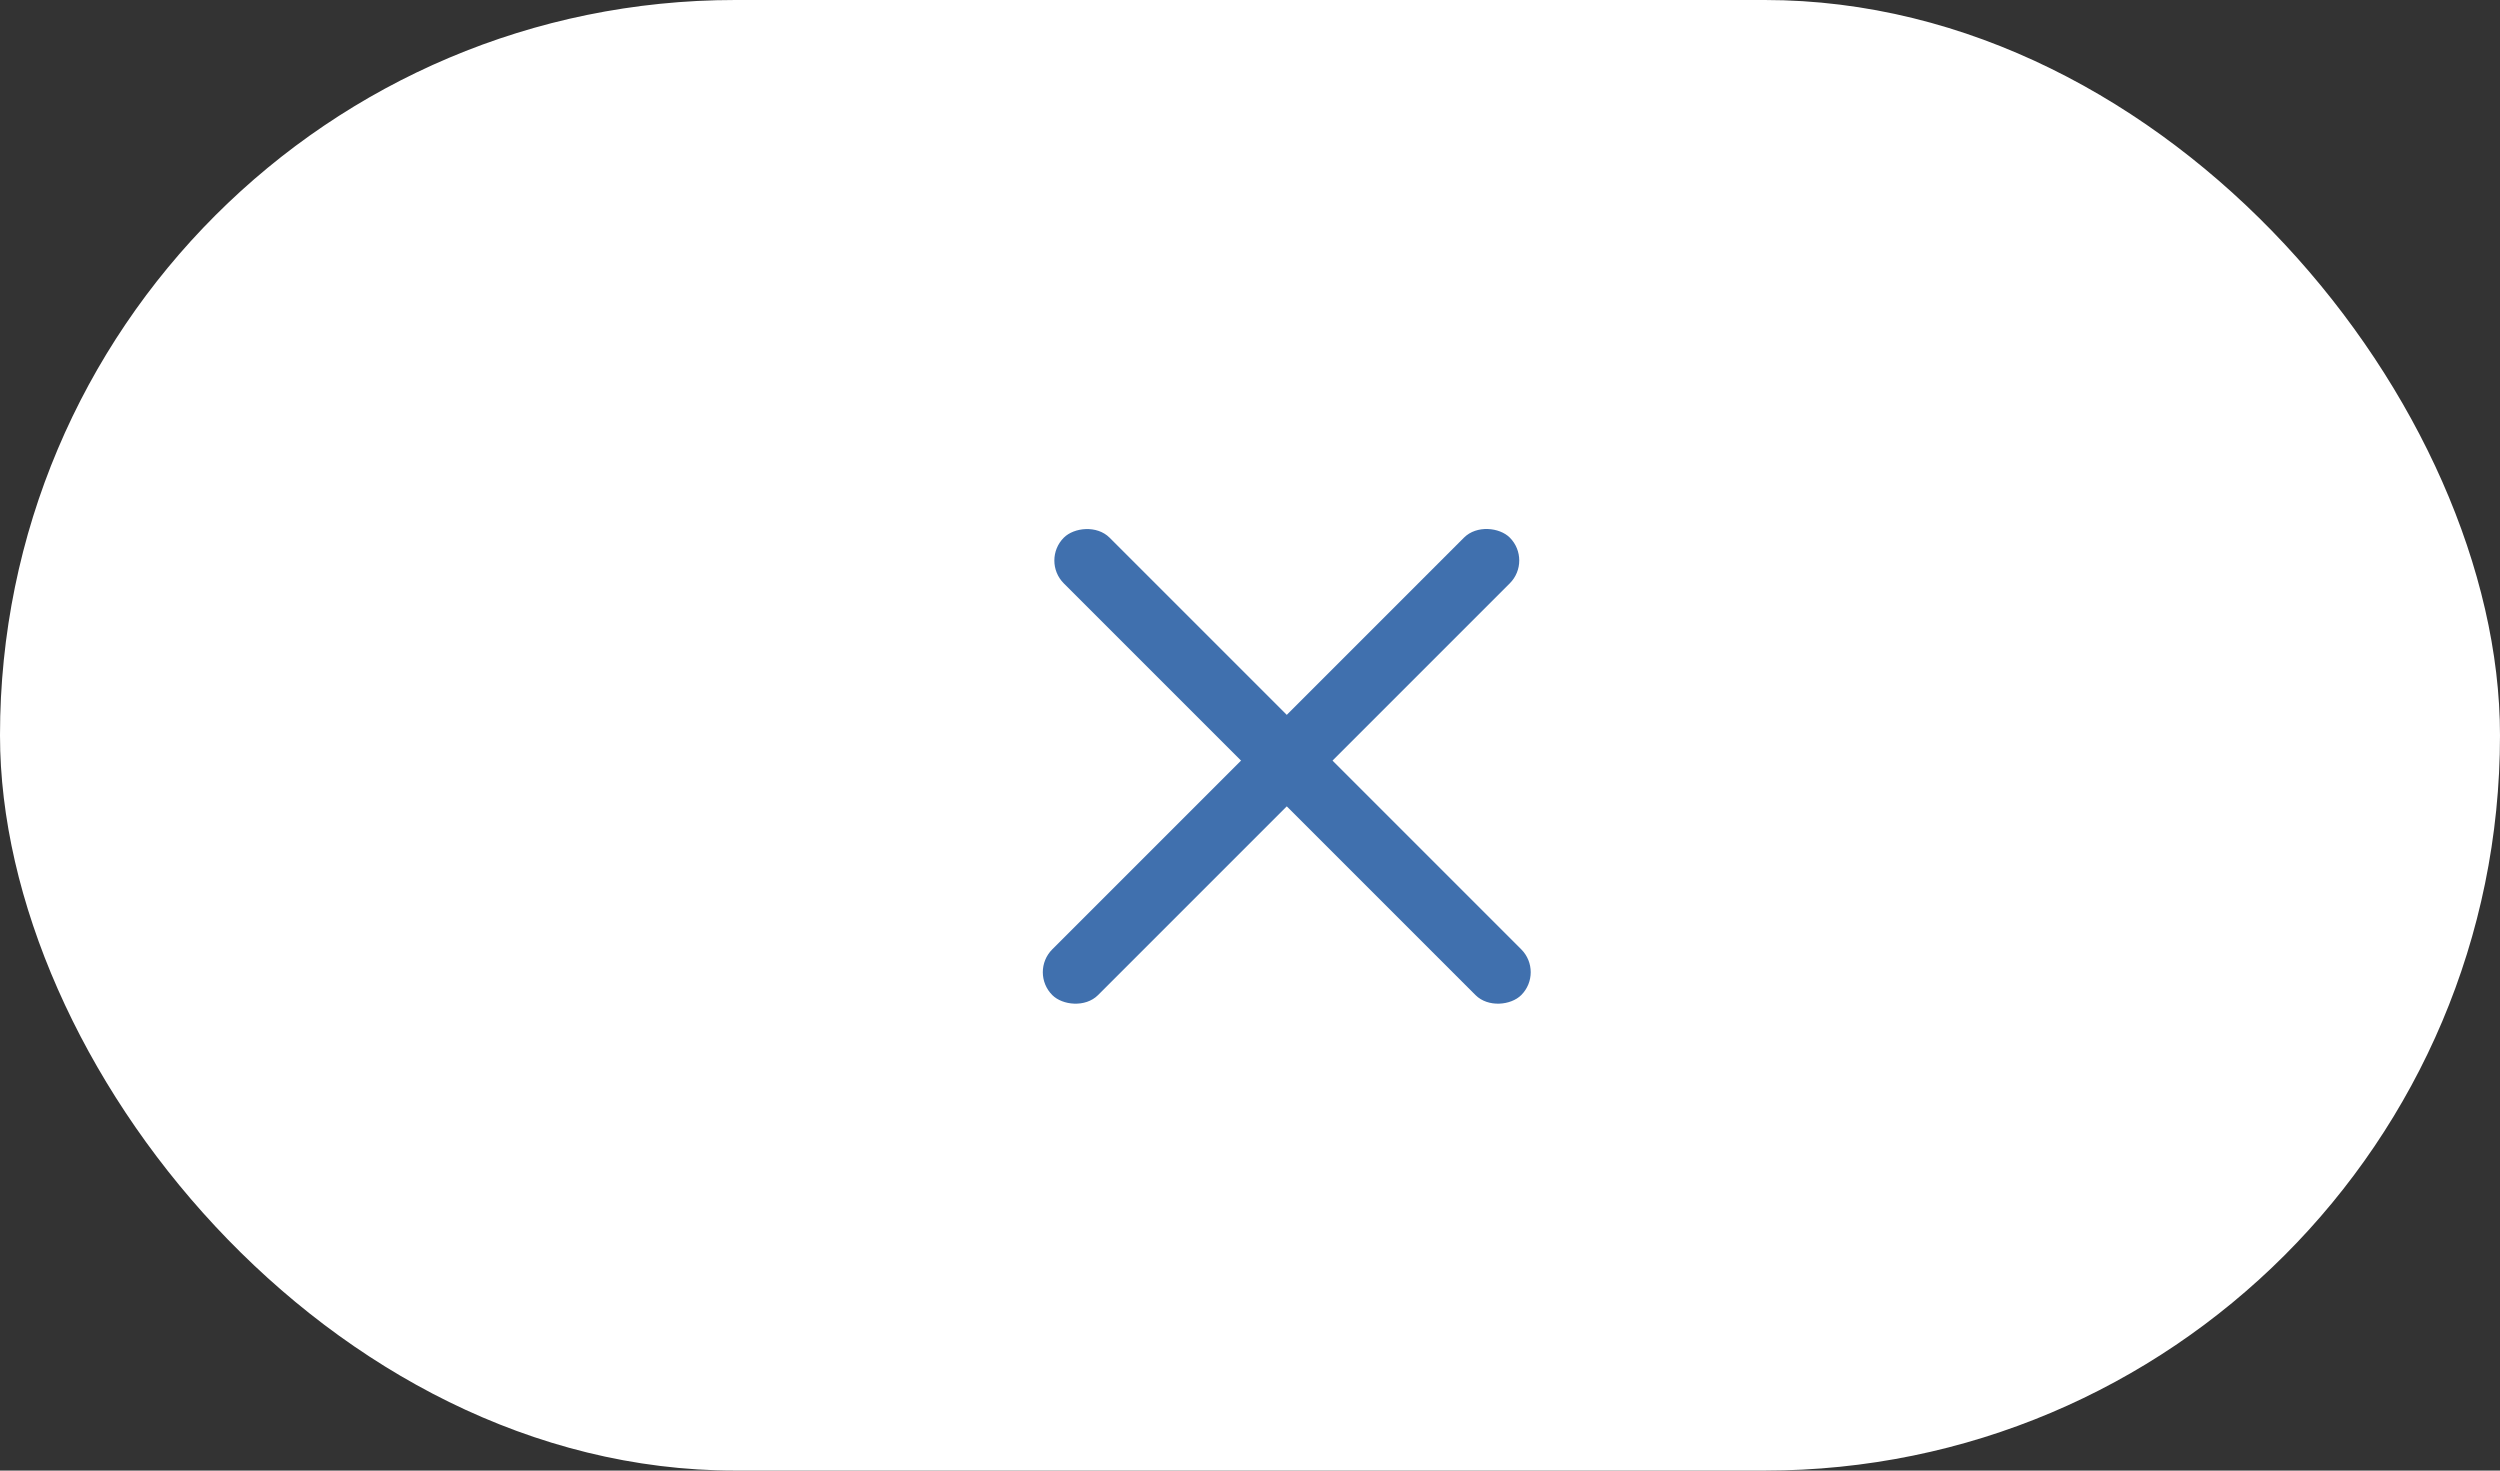
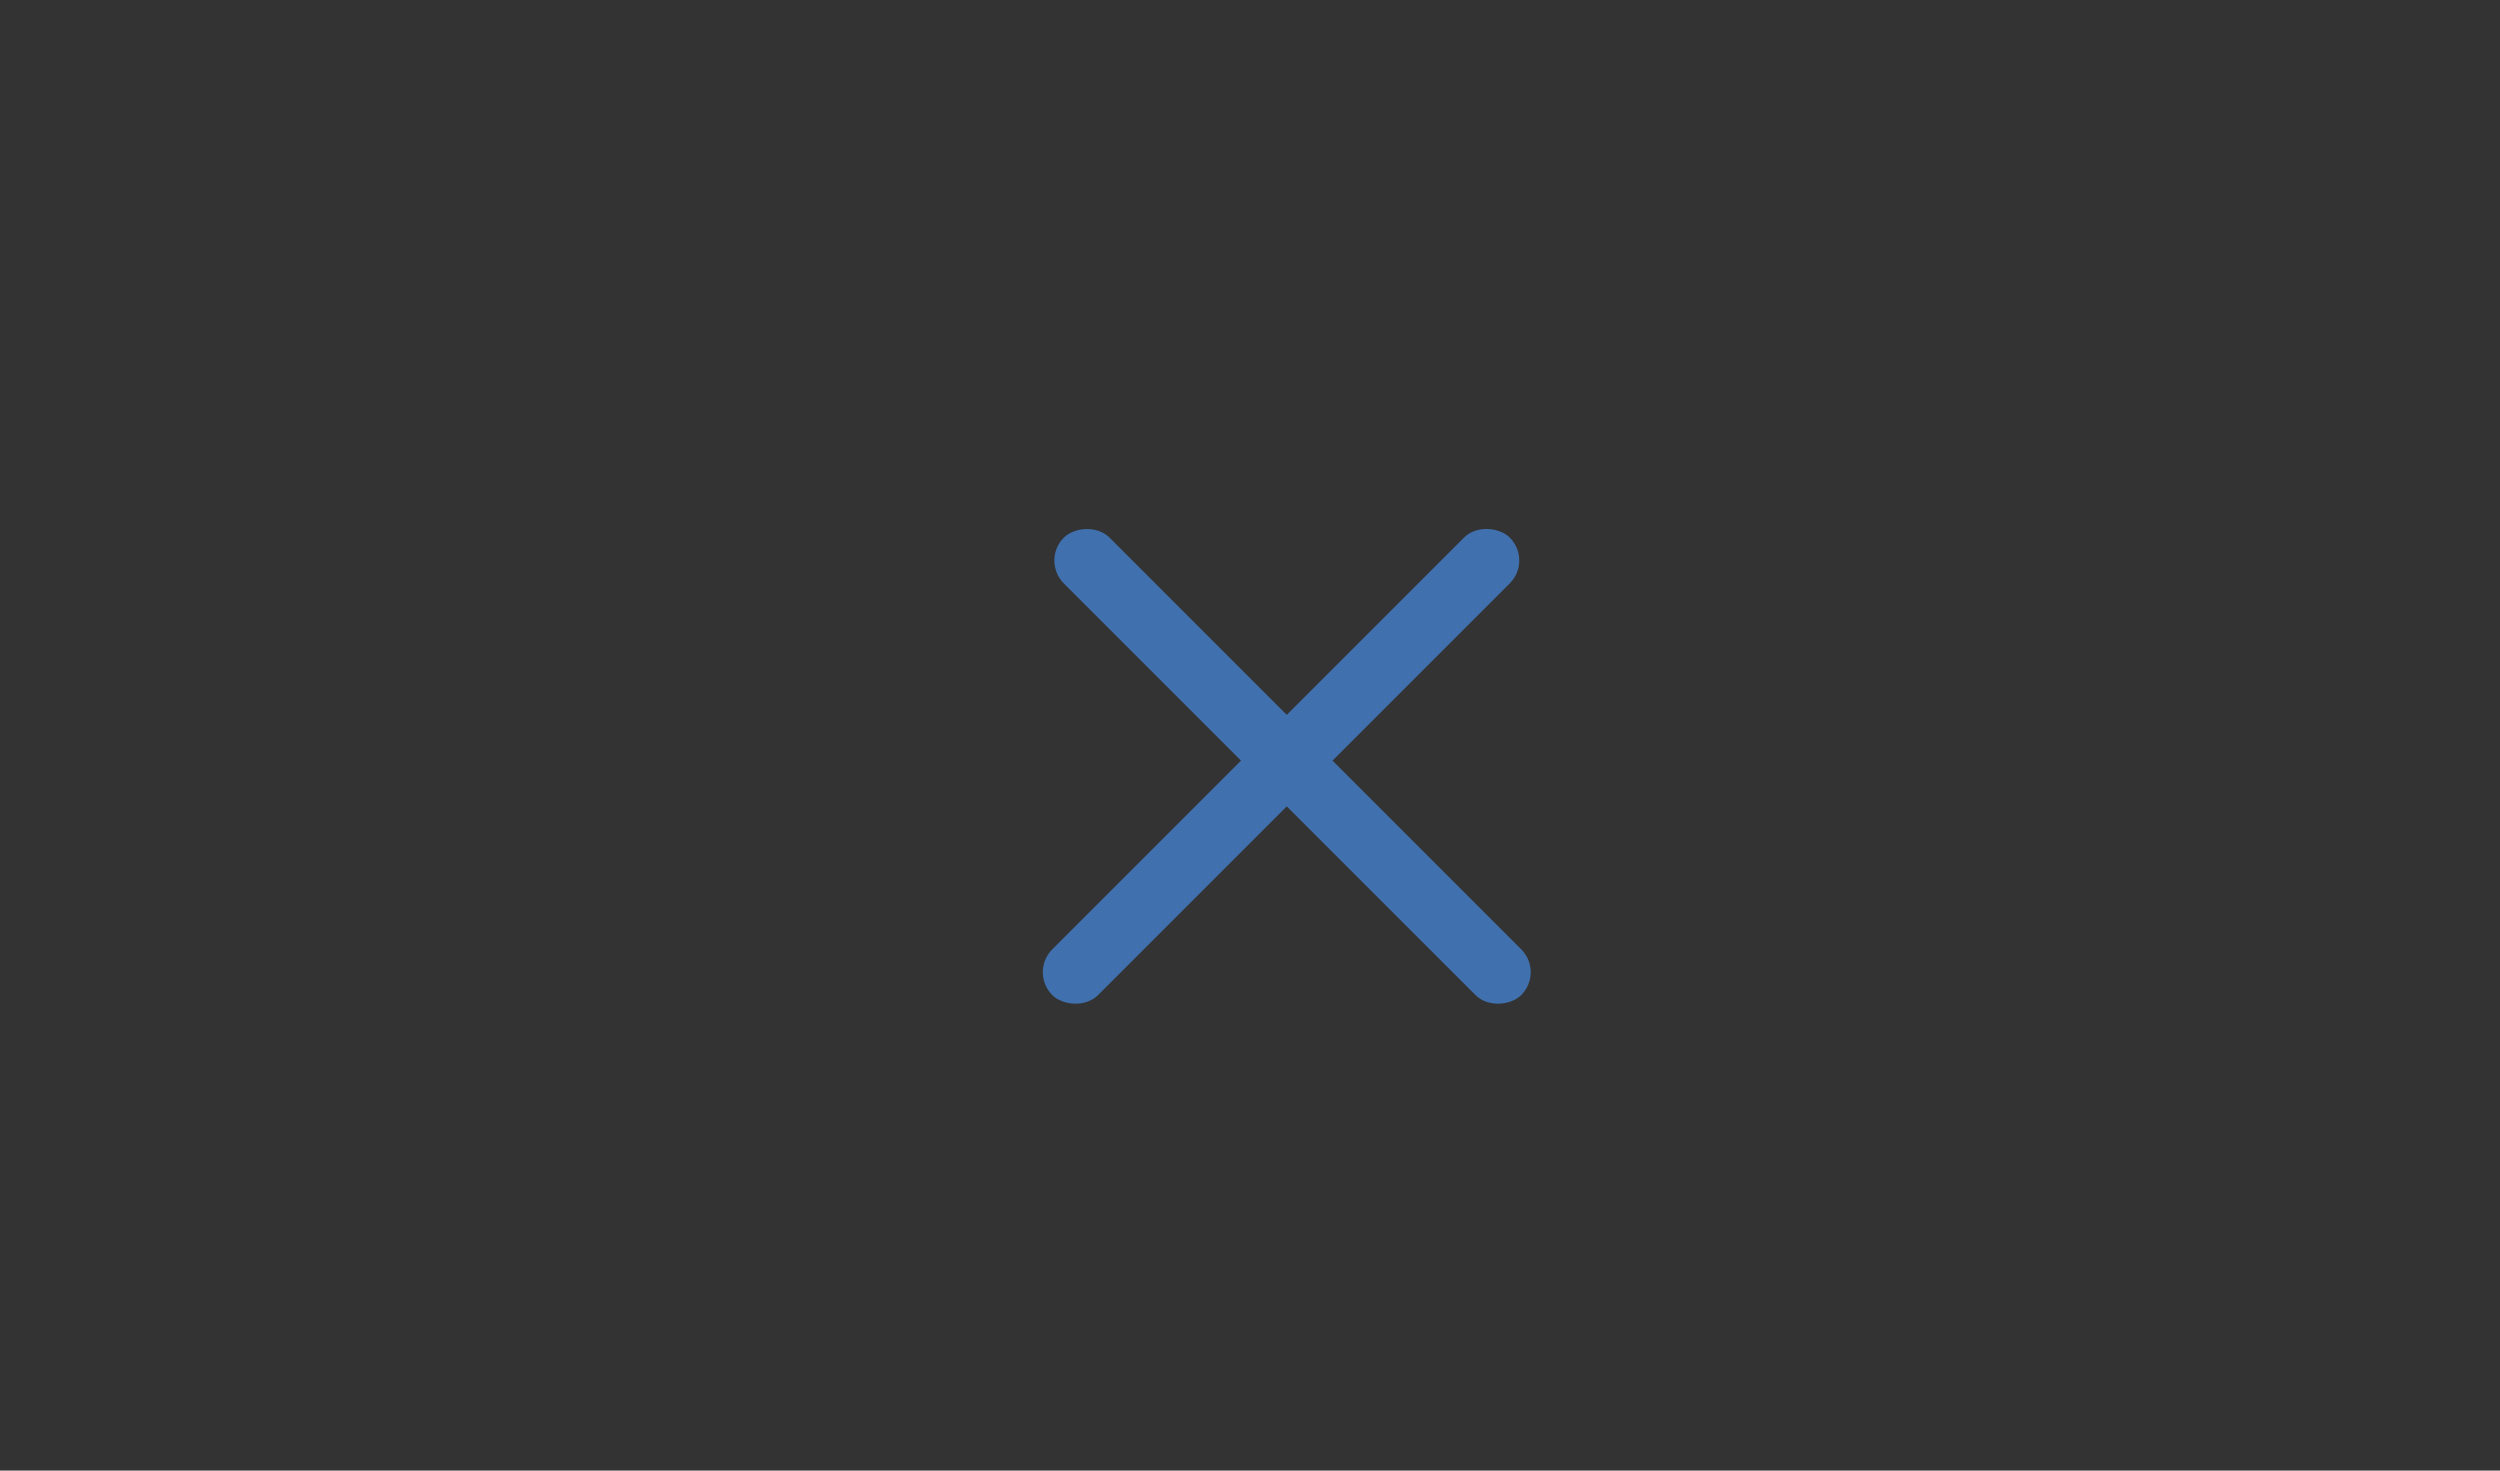
<svg xmlns="http://www.w3.org/2000/svg" width="34" height="20" viewBox="0 0 34 20" fill="none">
  <rect x="0" y="0" width="34" height="20" fill="#333333" stroke="none" />
-   <rect width="34" height="20" rx="10" fill="white" />
  <rect x="14" y="13.222" width="8.799" height="0.88" rx="0.44" transform="rotate(-45 14 13.222)" fill="#4070AE" />
  <rect width="8.799" height="0.88" rx="0.44" transform="matrix(-0.707 -0.707 -0.707 0.707 21 13.222)" fill="#4070AE" />
</svg>